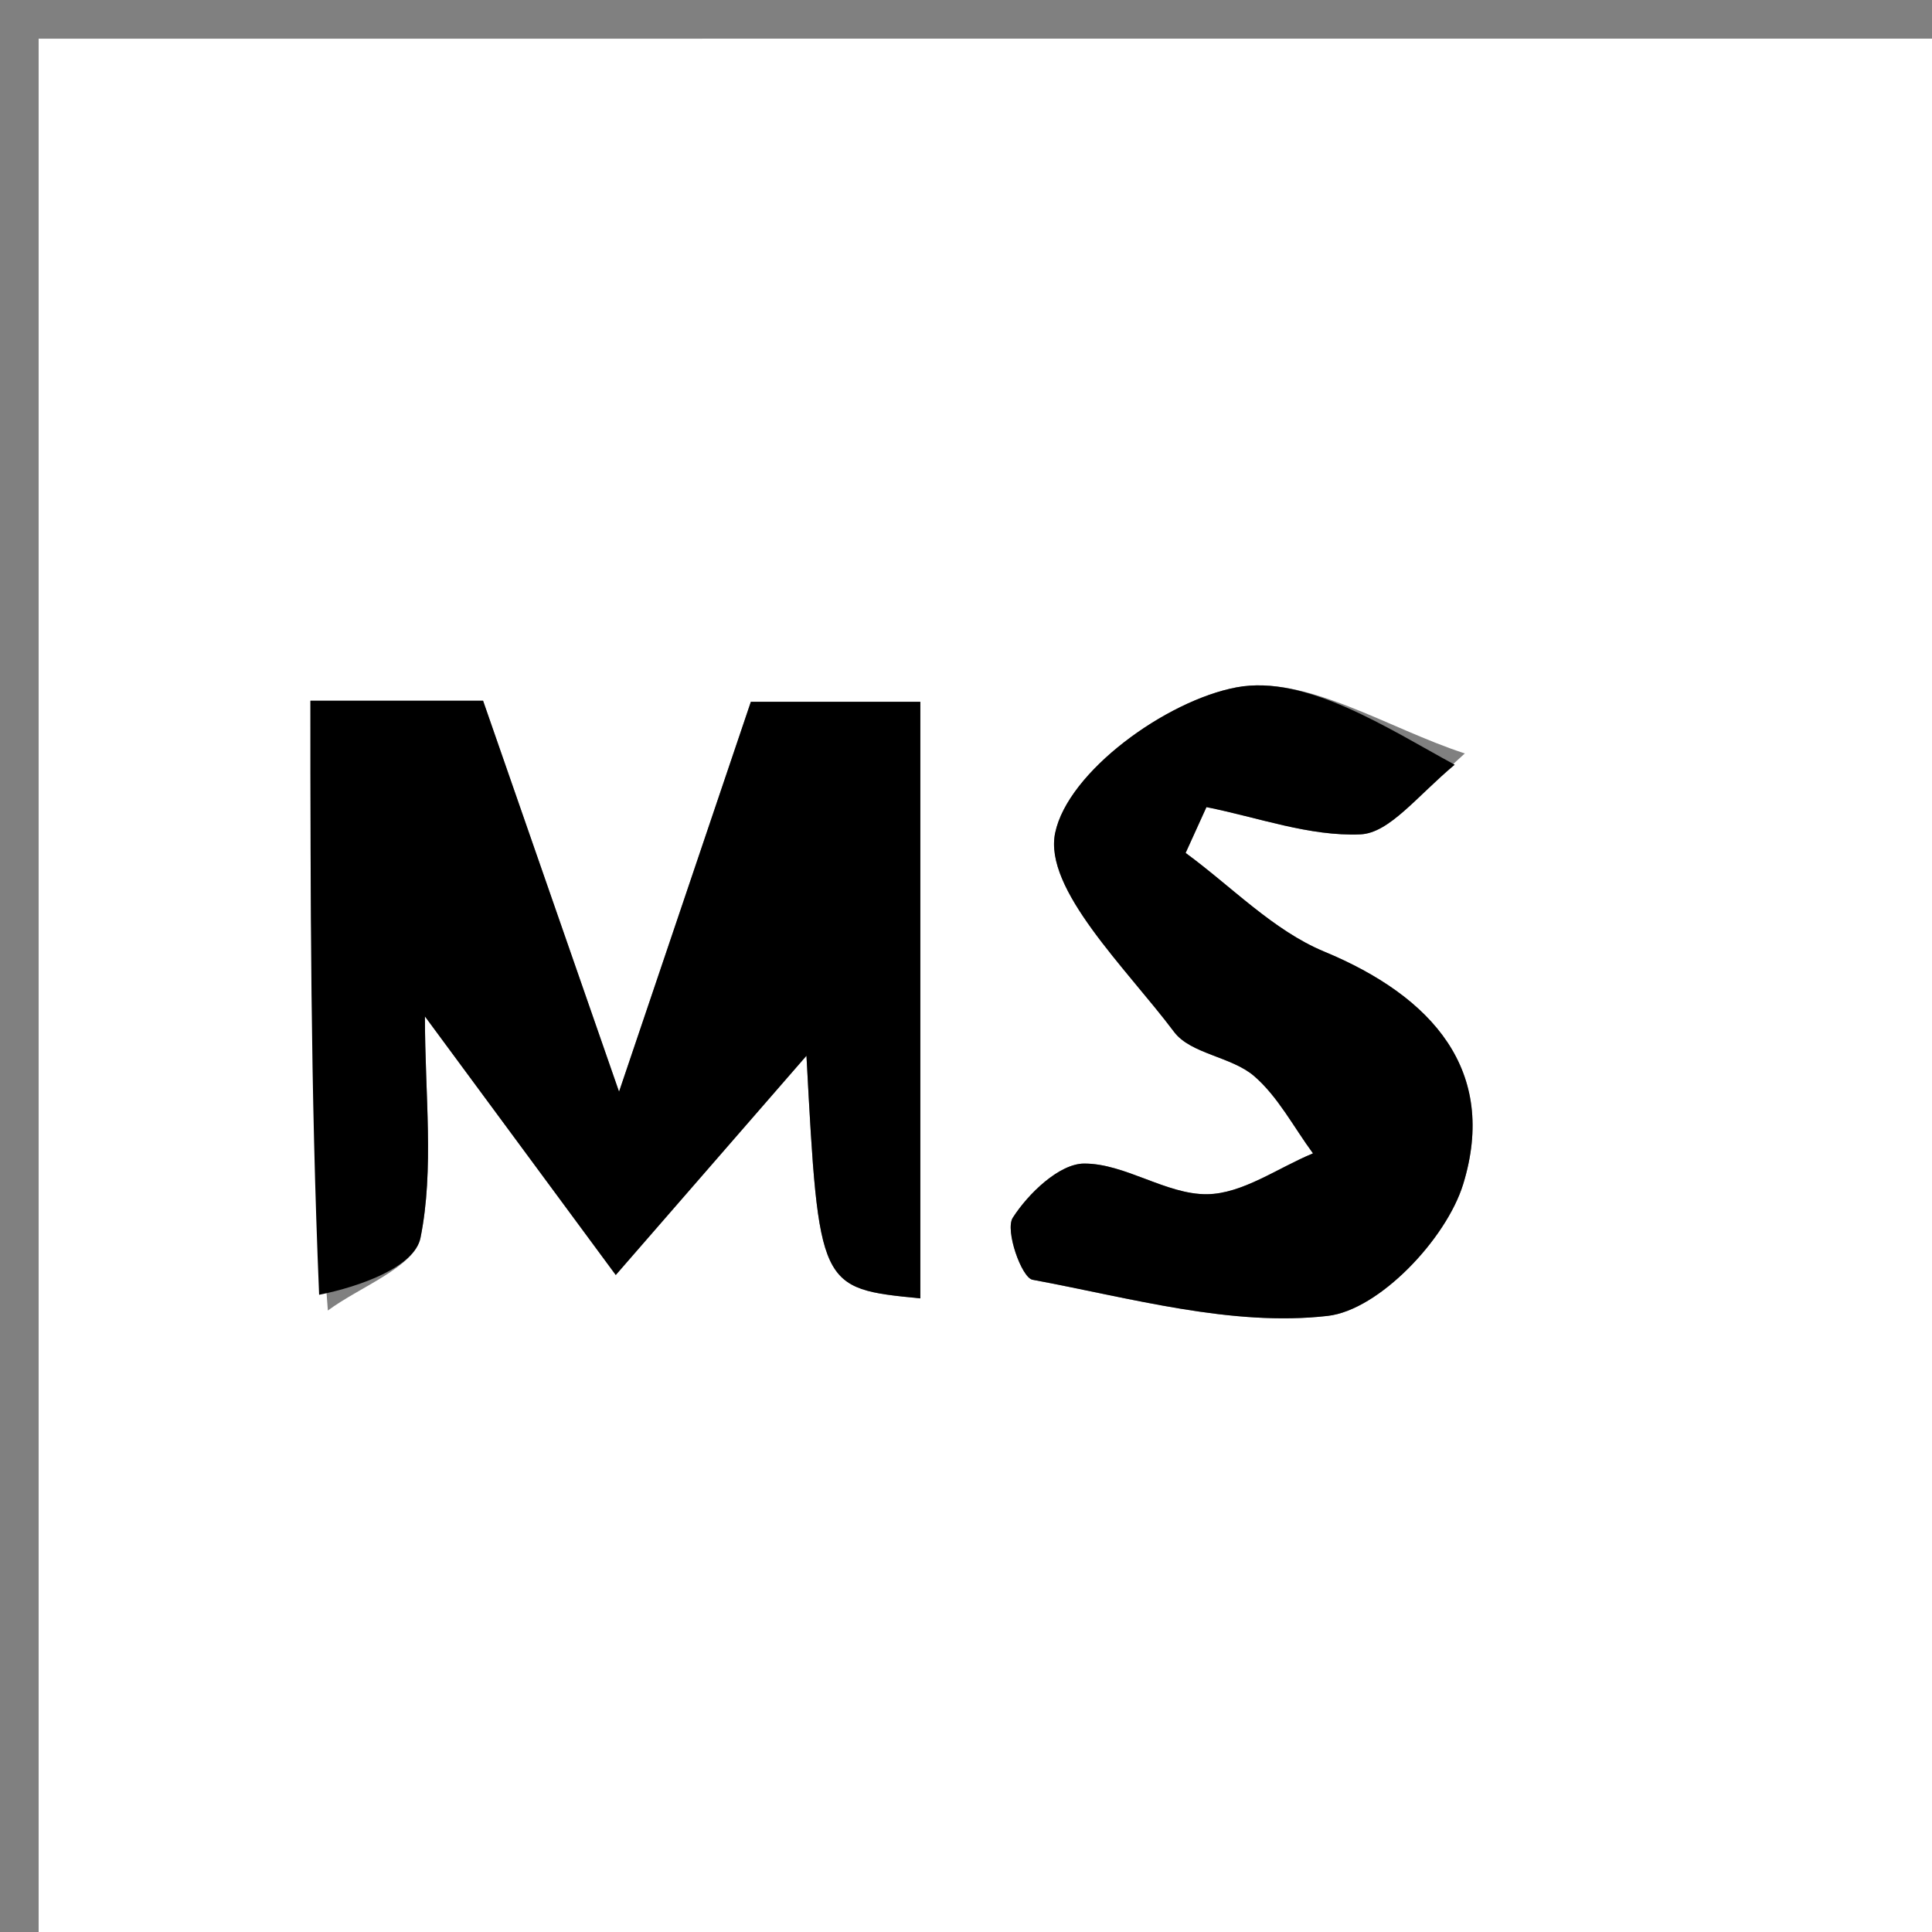
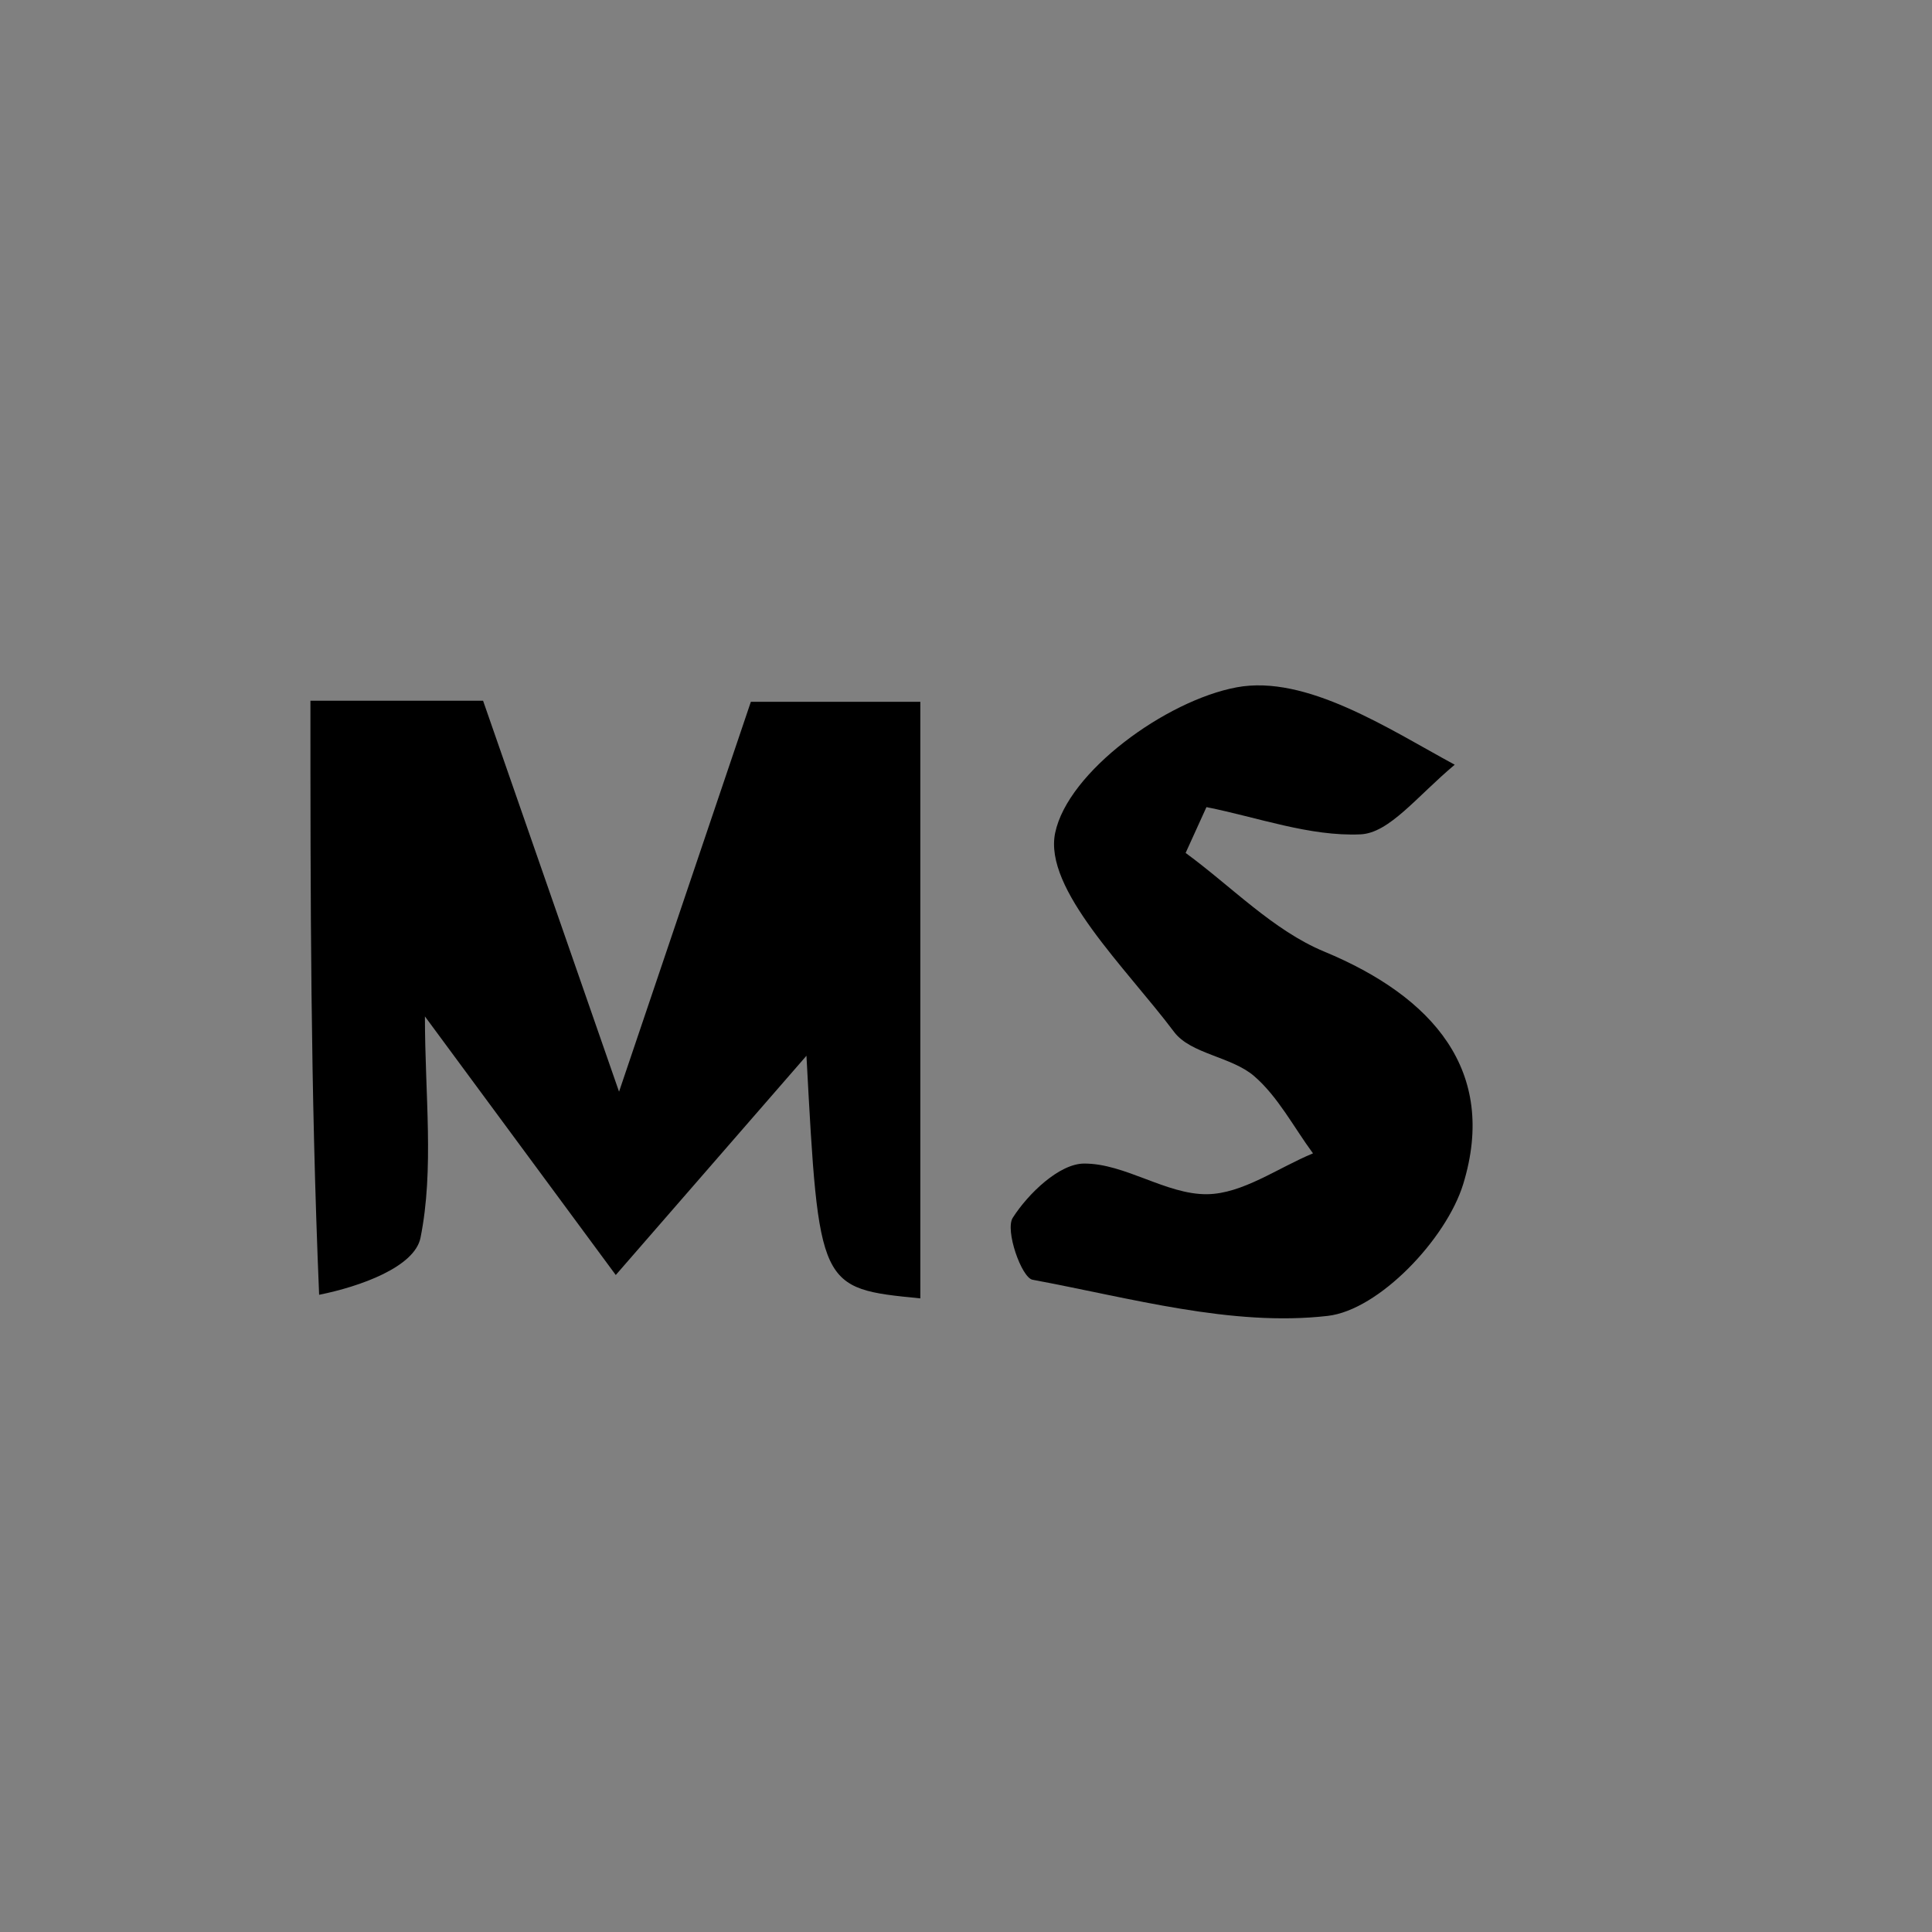
<svg xmlns="http://www.w3.org/2000/svg" version="1.1" id="Layer_1" x="0px" y="0px" width="100%" viewBox="0 0 50 50" enable-background="new 0 0 50 50" xml:space="preserve">
  <rect x="0" y="0" width="50" height="50" fill="#808080" stroke="none" />
-   <path fill="#FFFFFF" opacity="1" stroke="none" d=" M32.002,51   C21.335,51 11.168,51 1.001,51   C1,50.667 1,50.334 1,50.001   C1,33.668 1,17.335 1,1.001   C17.666,1.001 34.332,1.001 50.999,1   C50.999,17.666 50.999,34.332 51,50.999   C44.834,51 38.668,51 32.002,51  M8.485,33.916   C9.322,33.296 10.731,32.79 10.883,32.032   C11.24,30.251 10.997,28.349 10.997,26.305   C12.824,28.781 14.38,30.889 15.936,32.997   C17.716,30.951 19.496,28.904 20.871,27.323   C21.193,33.343 21.193,33.343 23.818,33.602   C23.818,28.5 23.818,23.411 23.818,18.163   C22.213,18.163 20.789,18.163 19.432,18.163   C18.394,21.233 17.405,24.158 16.021,28.253   C14.571,24.085 13.515,21.049 12.502,18.135   C10.965,18.135 9.68,18.135 8.034,18.135   C8.034,23.209 8.034,28.155 8.485,33.916  M37.91,19.499   C35.928,18.858 33.803,17.452 32.004,17.788   C30.171,18.131 27.635,19.976 27.307,21.557   C27.005,23.012 29.145,25.054 30.385,26.706   C30.815,27.279 31.87,27.343 32.458,27.85   C33.078,28.386 33.481,29.172 33.98,29.849   C33.066,30.227 32.154,30.897 31.237,30.906   C30.18,30.917 29.115,30.108 28.056,30.113   C27.416,30.116 26.614,30.884 26.21,31.516   C26.005,31.837 26.437,33.067 26.723,33.12   C29.258,33.59 31.878,34.341 34.363,34.055   C35.687,33.903 37.43,32.066 37.867,30.646   C38.768,27.712 37.078,25.792 34.273,24.628   C32.951,24.08 31.873,22.944 30.684,22.074   C30.864,21.679 31.043,21.284 31.223,20.888   C32.553,21.153 33.893,21.651 35.209,21.593   C35.956,21.56 36.662,20.617 37.91,19.499  z" />
  <path fill="#000000" opacity="1" stroke="none" d=" M8.259,33.509   C8.034,28.155 8.034,23.209 8.034,18.135   C9.68,18.135 10.965,18.135 12.502,18.135   C13.515,21.049 14.571,24.085 16.021,28.253   C17.405,24.158 18.394,21.233 19.432,18.163   C20.789,18.163 22.213,18.163 23.818,18.163   C23.818,23.411 23.818,28.5 23.818,33.602   C21.193,33.343 21.193,33.343 20.871,27.323   C19.496,28.904 17.716,30.951 15.936,32.997   C14.38,30.889 12.824,28.781 10.997,26.305   C10.997,28.349 11.24,30.251 10.883,32.032   C10.731,32.79 9.322,33.296 8.259,33.509  z" />
  <path fill="#000000" opacity="1" stroke="none" d=" M37.648,19.791   C36.662,20.617 35.956,21.56 35.209,21.593   C33.893,21.651 32.553,21.153 31.223,20.888   C31.043,21.284 30.864,21.679 30.684,22.074   C31.873,22.944 32.951,24.08 34.273,24.628   C37.078,25.792 38.768,27.712 37.867,30.646   C37.43,32.066 35.687,33.903 34.363,34.055   C31.878,34.341 29.258,33.59 26.723,33.12   C26.437,33.067 26.005,31.837 26.21,31.516   C26.614,30.884 27.416,30.116 28.056,30.113   C29.115,30.108 30.18,30.917 31.237,30.906   C32.154,30.897 33.066,30.227 33.98,29.849   C33.481,29.172 33.078,28.386 32.458,27.85   C31.87,27.343 30.815,27.279 30.385,26.706   C29.145,25.054 27.005,23.012 27.307,21.557   C27.635,19.976 30.171,18.131 32.004,17.788   C33.803,17.452 35.928,18.858 37.648,19.791  z" />
</svg>